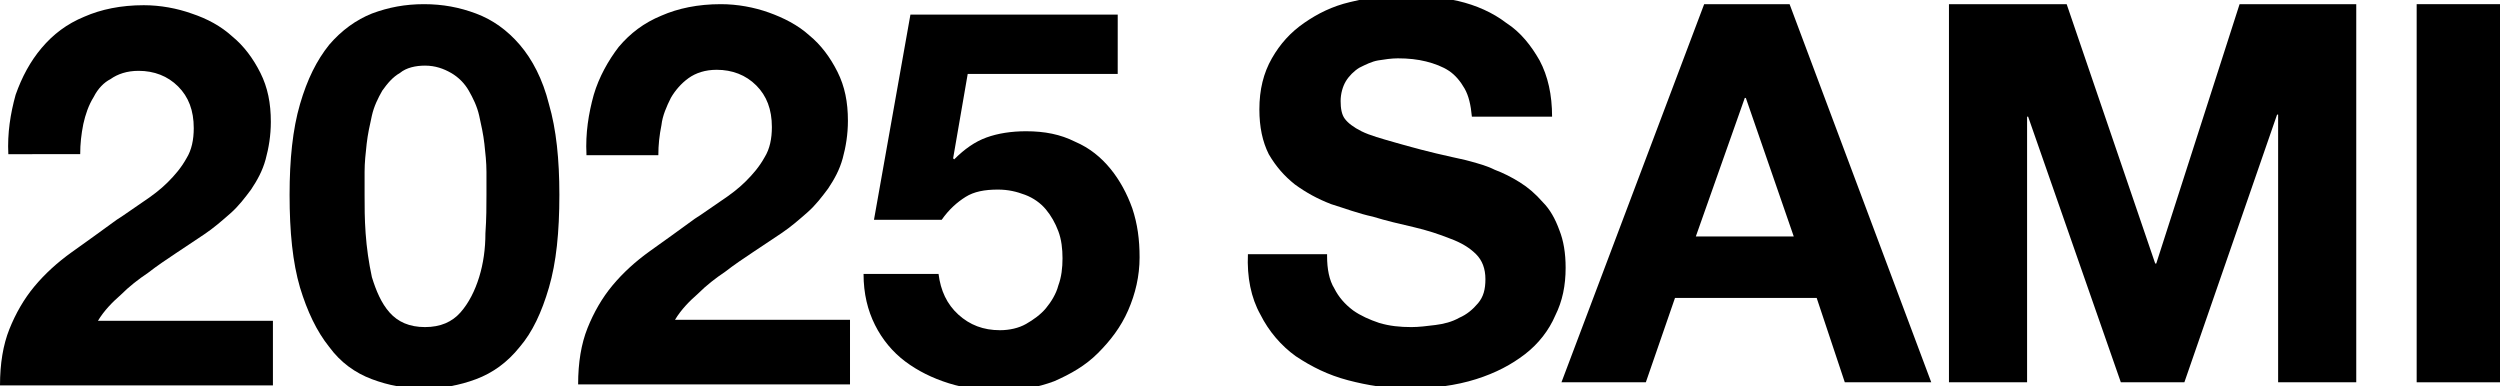
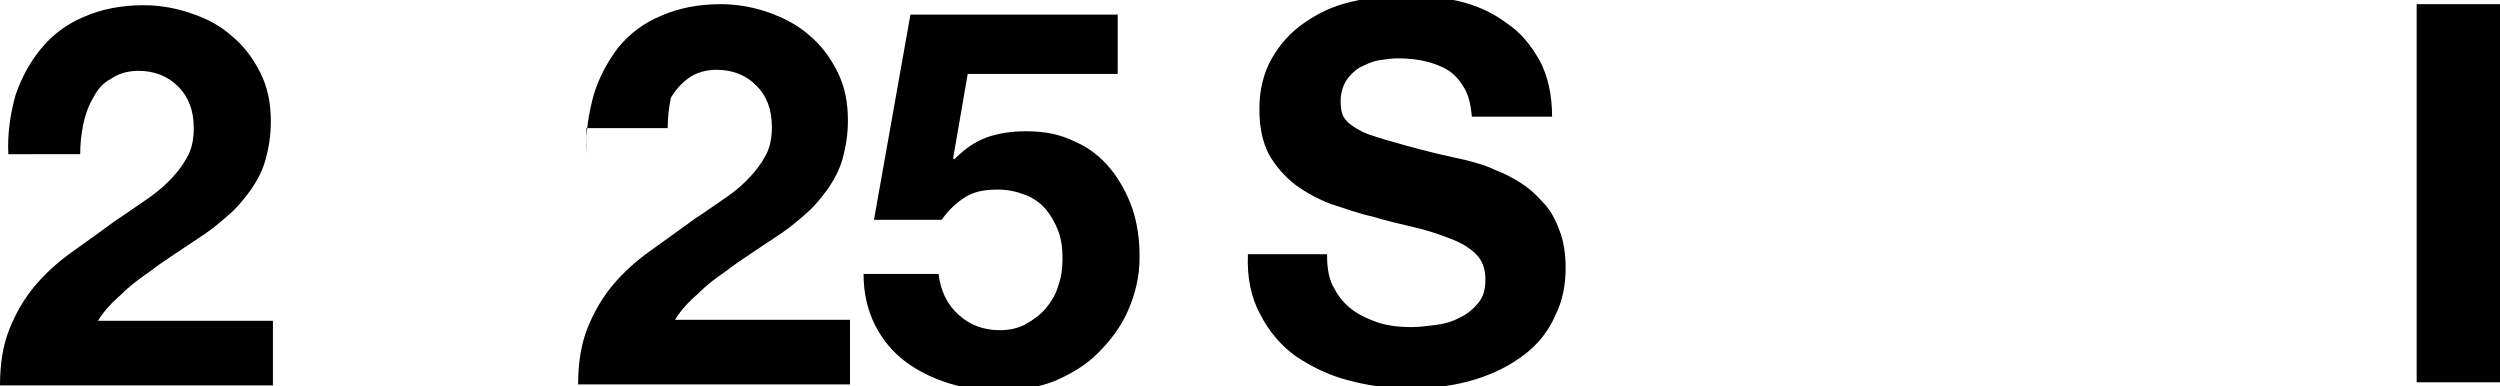
<svg xmlns="http://www.w3.org/2000/svg" version="1.1" id="Layer_1" x="0px" y="0px" viewBox="0 0 240 37.1" style="enable-background:new 0 0 240 37.1;" xml:space="preserve">
  <g>
    <path d="M0.8,14.8c-0.1-2,0.2-3.9,0.7-5.7C2.1,7.4,2.9,5.9,4,4.6c1.1-1.3,2.4-2.3,4.1-3c1.6-0.7,3.5-1.1,5.7-1.1   c1.6,0,3.2,0.3,4.6,0.8c1.5,0.5,2.8,1.2,3.9,2.2c1.1,0.9,2,2.1,2.7,3.5c0.7,1.4,1,2.9,1,4.7c0,1.3-0.2,2.5-0.5,3.6   c-0.3,1.1-0.8,2-1.4,2.9c-0.6,0.8-1.2,1.6-2,2.3c-0.8,0.7-1.6,1.4-2.5,2c-0.9,0.6-1.8,1.2-2.7,1.8c-0.9,0.6-1.8,1.2-2.7,1.9   c-0.9,0.6-1.8,1.3-2.6,2.1c-0.8,0.7-1.6,1.5-2.2,2.5h16.8v6.2H0c0-2.1,0.3-3.9,0.9-5.4c0.6-1.5,1.4-2.9,2.4-4.1   c1-1.2,2.2-2.3,3.6-3.3c1.4-1,2.8-2,4.3-3.1c0.8-0.5,1.6-1.1,2.5-1.7c0.9-0.6,1.7-1.2,2.4-1.9c0.7-0.7,1.3-1.4,1.8-2.3   c0.5-0.8,0.7-1.8,0.7-2.9c0-1.7-0.5-3-1.5-4c-1-1-2.3-1.5-3.8-1.5c-1.1,0-2,0.3-2.7,0.8C10,7.9,9.4,8.5,9,9.3   C8.5,10.1,8.2,11,8,11.9c-0.2,1-0.3,1.9-0.3,2.9H0.8z" />
-     <path d="M28.8,10c0.7-2.4,1.6-4.2,2.8-5.7c1.2-1.4,2.6-2.4,4.1-3c1.6-0.6,3.2-0.9,5-0.9c1.8,0,3.4,0.3,5,0.9c1.6,0.6,3,1.6,4.2,3   c1.2,1.4,2.2,3.3,2.8,5.7c0.7,2.4,1,5.3,1,8.7c0,3.6-0.3,6.5-1,8.9c-0.7,2.4-1.6,4.3-2.8,5.7c-1.2,1.5-2.6,2.5-4.2,3.1   c-1.6,0.6-3.3,0.9-5,0.9c-1.8,0-3.4-0.3-5-0.9c-1.6-0.6-3-1.6-4.1-3.1c-1.2-1.5-2.1-3.4-2.8-5.7c-0.7-2.4-1-5.3-1-8.9   C27.8,15.3,28.1,12.4,28.8,10z M35.1,22.4c0.1,1.4,0.3,2.8,0.6,4.2c0.4,1.3,0.9,2.5,1.7,3.4c0.8,0.9,1.9,1.4,3.4,1.4   c1.5,0,2.6-0.5,3.4-1.4c0.8-0.9,1.4-2.1,1.8-3.4c0.4-1.3,0.6-2.7,0.6-4.2c0.1-1.4,0.1-2.7,0.1-3.7c0-0.6,0-1.3,0-2.2   c0-0.9-0.1-1.8-0.2-2.7c-0.1-0.9-0.3-1.8-0.5-2.7c-0.2-0.9-0.6-1.7-1-2.4c-0.4-0.7-1-1.3-1.7-1.7c-0.7-0.4-1.5-0.7-2.5-0.7   c-0.9,0-1.8,0.2-2.4,0.7c-0.7,0.4-1.2,1-1.7,1.7c-0.4,0.7-0.8,1.5-1,2.4c-0.2,0.9-0.4,1.8-0.5,2.7c-0.1,0.9-0.2,1.8-0.2,2.7   c0,0.9,0,1.6,0,2.2C35,19.8,35,21,35.1,22.4z" />
-     <path d="M56.3,14.8c-0.1-2,0.2-3.9,0.7-5.7c0.5-1.7,1.4-3.3,2.4-4.6c1.1-1.3,2.4-2.3,4.1-3c1.6-0.7,3.5-1.1,5.7-1.1   c1.6,0,3.2,0.3,4.6,0.8s2.8,1.2,3.9,2.2c1.1,0.9,2,2.1,2.7,3.5c0.7,1.4,1,2.9,1,4.7c0,1.3-0.2,2.5-0.5,3.6c-0.3,1.1-0.8,2-1.4,2.9   c-0.6,0.8-1.2,1.6-2,2.3c-0.8,0.7-1.6,1.4-2.5,2c-0.9,0.6-1.8,1.2-2.7,1.8c-0.9,0.6-1.8,1.2-2.7,1.9c-0.9,0.6-1.8,1.3-2.6,2.1   c-0.8,0.7-1.6,1.5-2.2,2.5h16.8v6.2H55.5c0-2.1,0.3-3.9,0.9-5.4c0.6-1.5,1.4-2.9,2.4-4.1c1-1.2,2.2-2.3,3.6-3.3   c1.4-1,2.8-2,4.3-3.1c0.8-0.5,1.6-1.1,2.5-1.7c0.9-0.6,1.7-1.2,2.4-1.9c0.7-0.7,1.3-1.4,1.8-2.3c0.5-0.8,0.7-1.8,0.7-2.9   c0-1.7-0.5-3-1.5-4c-1-1-2.3-1.5-3.8-1.5c-1.1,0-2,0.3-2.7,0.8c-0.7,0.5-1.3,1.2-1.7,1.9c-0.4,0.8-0.8,1.7-0.9,2.6   c-0.2,1-0.3,1.9-0.3,2.9H56.3z" />
+     <path d="M56.3,14.8c-0.1-2,0.2-3.9,0.7-5.7c0.5-1.7,1.4-3.3,2.4-4.6c1.1-1.3,2.4-2.3,4.1-3c1.6-0.7,3.5-1.1,5.7-1.1   c1.6,0,3.2,0.3,4.6,0.8s2.8,1.2,3.9,2.2c1.1,0.9,2,2.1,2.7,3.5c0.7,1.4,1,2.9,1,4.7c0,1.3-0.2,2.5-0.5,3.6c-0.3,1.1-0.8,2-1.4,2.9   c-0.6,0.8-1.2,1.6-2,2.3c-0.8,0.7-1.6,1.4-2.5,2c-0.9,0.6-1.8,1.2-2.7,1.8c-0.9,0.6-1.8,1.2-2.7,1.9c-0.9,0.6-1.8,1.3-2.6,2.1   c-0.8,0.7-1.6,1.5-2.2,2.5h16.8v6.2H55.5c0-2.1,0.3-3.9,0.9-5.4c0.6-1.5,1.4-2.9,2.4-4.1c1-1.2,2.2-2.3,3.6-3.3   c1.4-1,2.8-2,4.3-3.1c0.8-0.5,1.6-1.1,2.5-1.7c0.9-0.6,1.7-1.2,2.4-1.9c0.7-0.7,1.3-1.4,1.8-2.3c0.5-0.8,0.7-1.8,0.7-2.9   c0-1.7-0.5-3-1.5-4c-1-1-2.3-1.5-3.8-1.5c-1.1,0-2,0.3-2.7,0.8c-0.7,0.5-1.3,1.2-1.7,1.9c-0.2,1-0.3,1.9-0.3,2.9H56.3z" />
    <path d="M107.6,7.1H92.9l-1.4,8.1l0.1,0.1c1-1,2-1.7,3.1-2.1c1.1-0.4,2.4-0.6,3.8-0.6c1.8,0,3.3,0.3,4.7,1c1.4,0.6,2.5,1.5,3.4,2.6   c0.9,1.1,1.6,2.4,2.1,3.8c0.5,1.5,0.7,3,0.7,4.7c0,1.8-0.4,3.5-1.1,5.1c-0.7,1.6-1.7,2.9-2.9,4.1c-1.2,1.2-2.6,2-4.2,2.7   c-1.6,0.6-3.3,0.9-5.1,0.9c-1.7,0-3.4-0.2-5-0.7c-1.6-0.5-3-1.2-4.2-2.1c-1.2-0.9-2.2-2.1-2.9-3.5c-0.7-1.4-1.1-3-1.1-4.9h7.2   c0.2,1.6,0.8,2.9,1.9,3.9c1.1,1,2.4,1.5,4,1.5c0.9,0,1.8-0.2,2.5-0.6c0.7-0.4,1.4-0.9,1.9-1.5c0.5-0.6,1-1.4,1.2-2.2   c0.3-0.8,0.4-1.7,0.4-2.6c0-0.9-0.1-1.8-0.4-2.6c-0.3-0.8-0.7-1.5-1.2-2.1c-0.5-0.6-1.2-1.1-2-1.4c-0.8-0.3-1.6-0.5-2.6-0.5   c-1.3,0-2.3,0.2-3.1,0.7c-0.8,0.5-1.6,1.2-2.3,2.2h-6.5l3.5-19.7h19.9V7.1z" />
    <g>
      <path d="M127.4,24.6c0,1.2,0.2,2.3,0.7,3.1c0.4,0.8,1,1.5,1.8,2.1c0.7,0.5,1.6,0.9,2.5,1.2c1,0.3,2,0.4,3.1,0.4    c0.7,0,1.5-0.1,2.3-0.2c0.8-0.1,1.6-0.3,2.3-0.7c0.7-0.3,1.3-0.8,1.8-1.4c0.5-0.6,0.7-1.3,0.7-2.3c0-1-0.3-1.8-0.9-2.4    c-0.6-0.6-1.4-1.1-2.5-1.5c-1-0.4-2.2-0.8-3.5-1.1c-1.3-0.3-2.6-0.6-3.9-1c-1.4-0.3-2.7-0.8-4-1.2c-1.3-0.5-2.4-1.1-3.5-1.9    c-1-0.8-1.8-1.7-2.5-2.9c-0.6-1.2-0.9-2.6-0.9-4.3c0-1.9,0.4-3.5,1.2-4.9c0.8-1.4,1.8-2.5,3.1-3.4c1.3-0.9,2.7-1.6,4.4-2    c1.6-0.4,3.3-0.7,4.9-0.7c1.9,0,3.7,0.2,5.5,0.6c1.7,0.4,3.3,1.1,4.6,2.1c1.4,0.9,2.4,2.2,3.2,3.6c0.8,1.5,1.2,3.3,1.2,5.4h-7.7    c-0.1-1.1-0.3-2-0.7-2.7c-0.4-0.7-0.9-1.3-1.5-1.7c-0.6-0.4-1.4-0.7-2.2-0.9c-0.8-0.2-1.7-0.3-2.7-0.3c-0.6,0-1.3,0.1-1.9,0.2    c-0.6,0.1-1.2,0.4-1.8,0.7c-0.5,0.3-1,0.8-1.3,1.3c-0.3,0.5-0.5,1.2-0.5,1.9c0,0.7,0.1,1.3,0.4,1.7c0.3,0.4,0.8,0.8,1.6,1.2    c0.8,0.4,1.9,0.7,3.3,1.1c1.4,0.4,3.2,0.9,5.5,1.4c0.4,0.1,1,0.2,1.7,0.4c0.7,0.2,1.5,0.4,2.3,0.8c0.8,0.3,1.6,0.7,2.4,1.2    c0.8,0.5,1.5,1.1,2.2,1.9c0.7,0.7,1.2,1.6,1.6,2.7c0.4,1,0.6,2.2,0.6,3.6c0,1.7-0.3,3.2-1,4.6c-0.6,1.4-1.6,2.7-2.9,3.7    c-1.3,1-2.8,1.8-4.7,2.4c-1.9,0.6-4.1,0.9-6.5,0.9c-2,0-3.9-0.3-5.8-0.8c-1.9-0.5-3.5-1.3-5-2.3c-1.4-1-2.6-2.4-3.4-4    c-0.9-1.6-1.3-3.6-1.2-5.8H127.4z" />
-       <path d="M163.6,0.4h8.2l13.6,36.3h-8.3l-2.7-8.1h-13.6l-2.8,8.1h-8.1L163.6,0.4z M162.8,22.7h9.4l-4.6-13.3h-0.1L162.8,22.7z" />
-       <path d="M187.2,0.4h11.2l8.5,24.9h0.1l8-24.9h11.2v36.3h-7.5V11h-0.1l-8.9,25.7h-6.1l-8.9-25.5h-0.1v25.5h-7.5V0.4z" />
      <path d="M232,0.4h8v36.3h-8V0.4z" />
    </g>
  </g>
</svg>